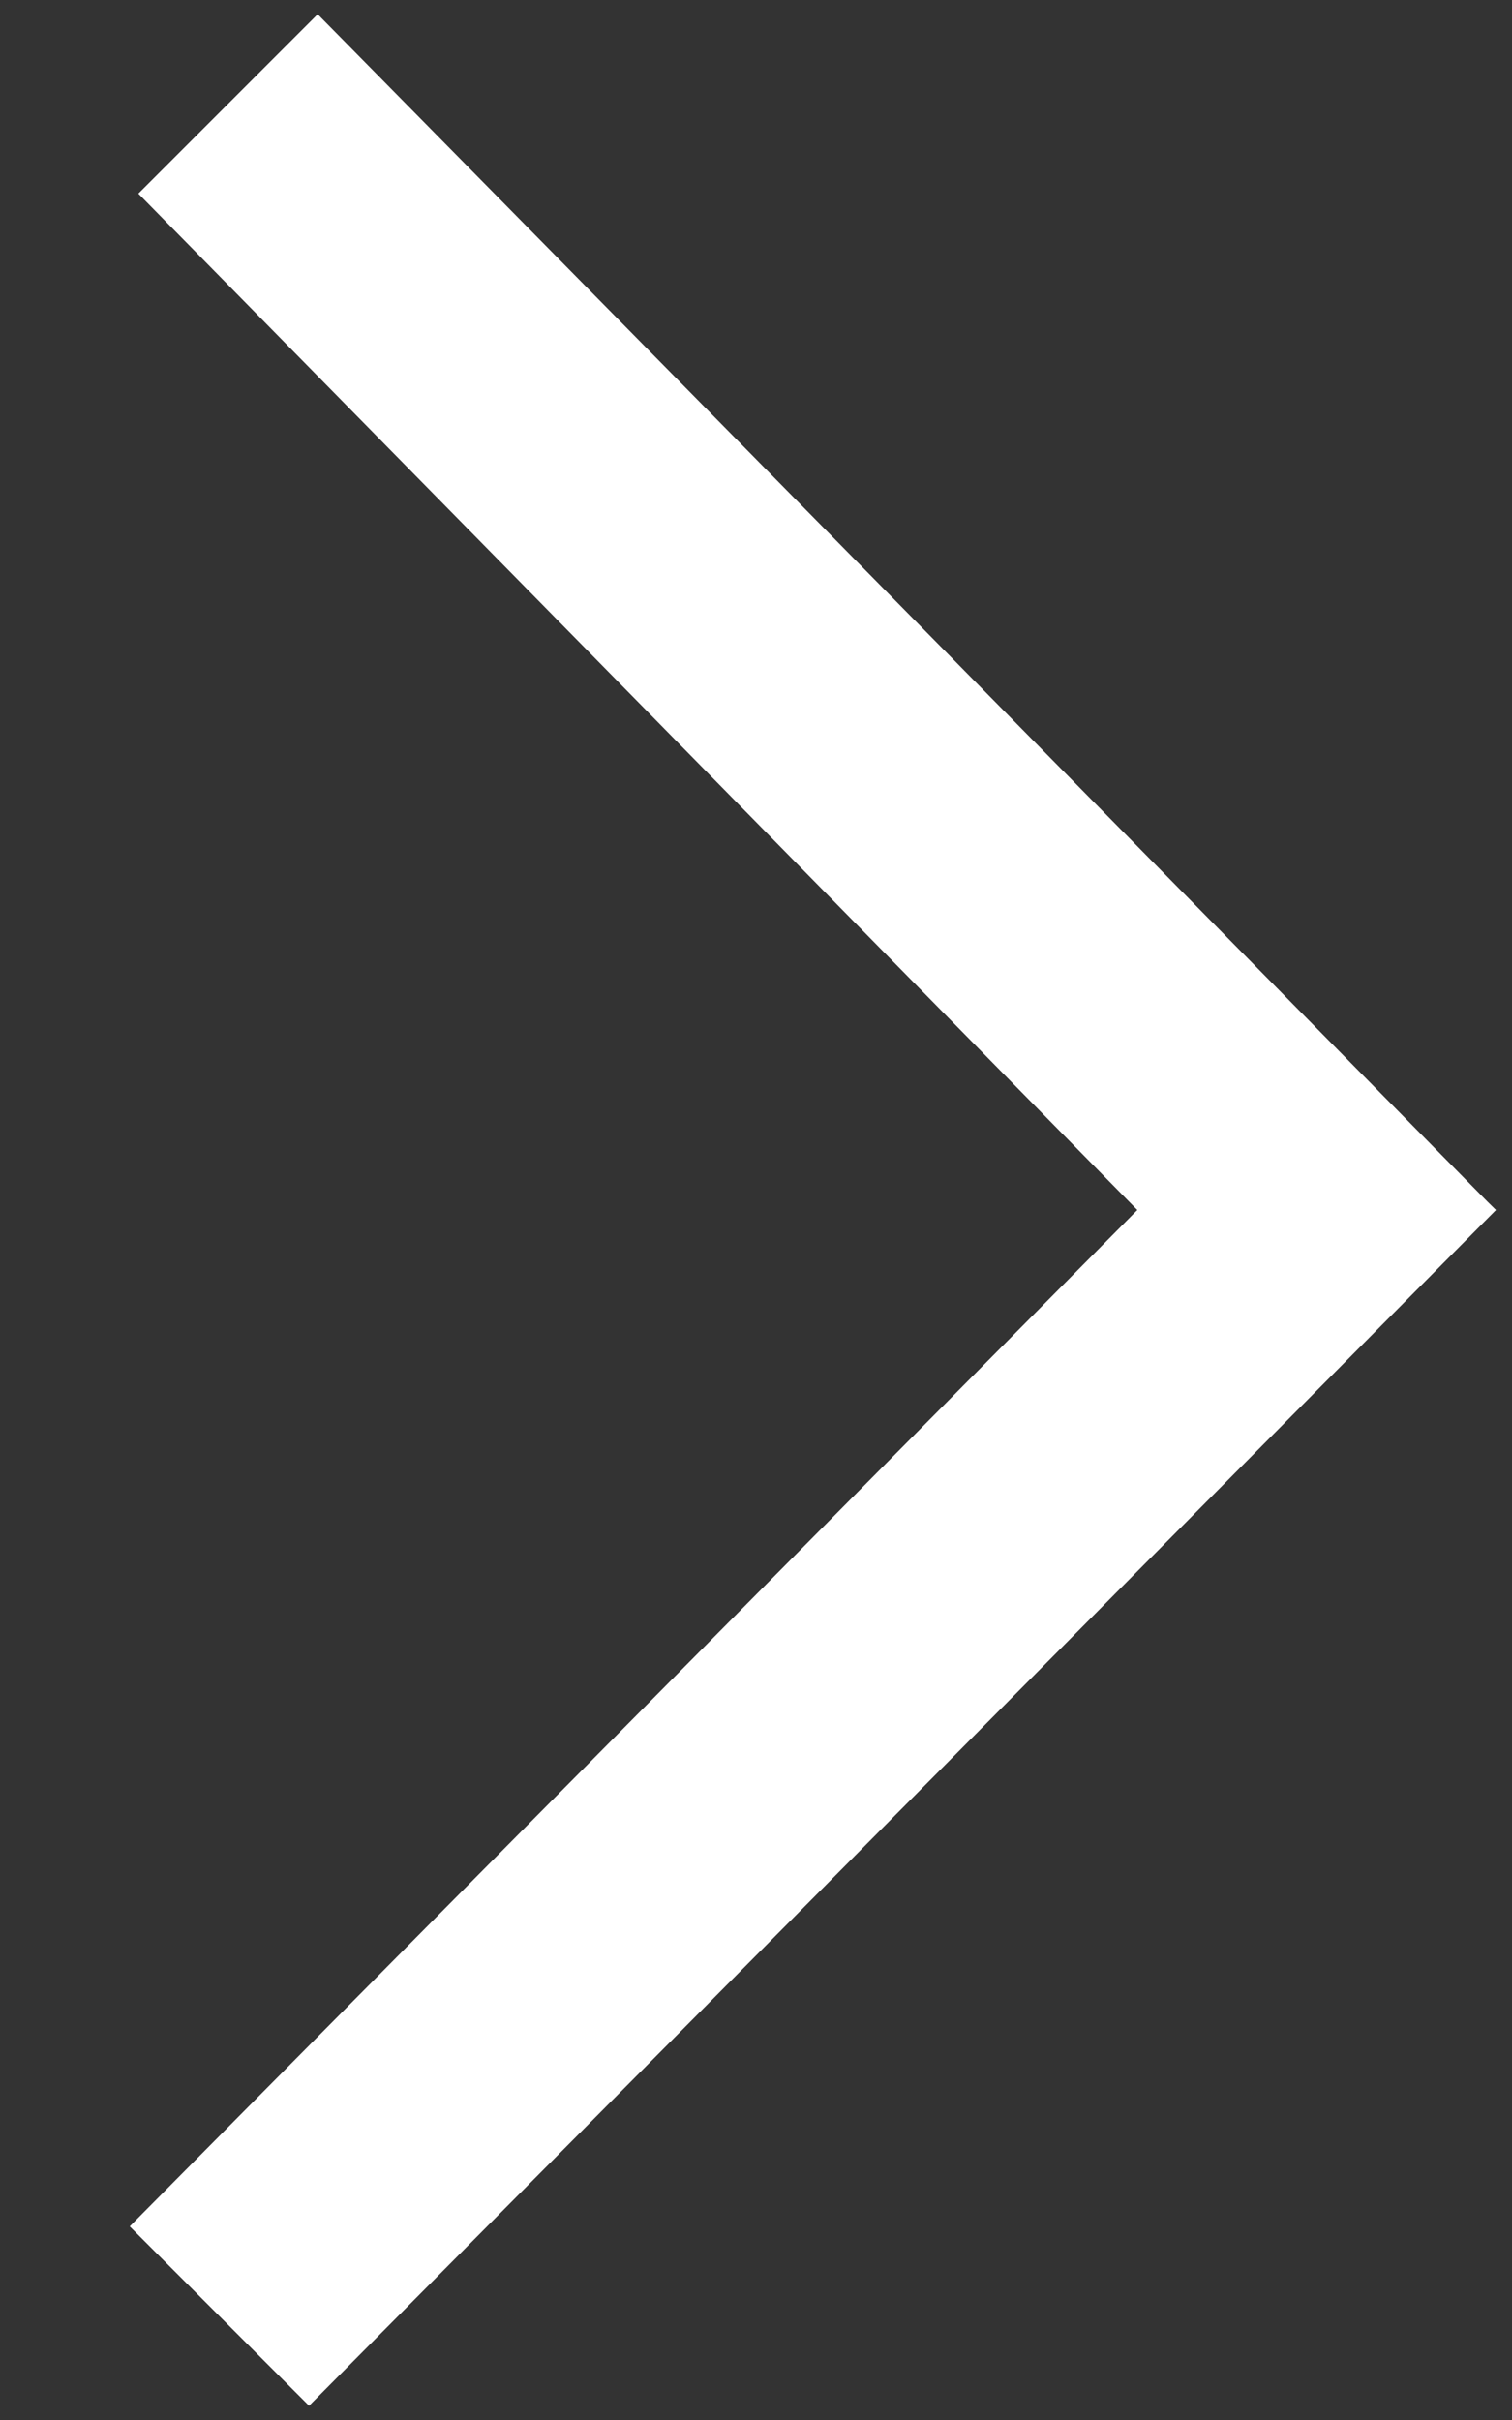
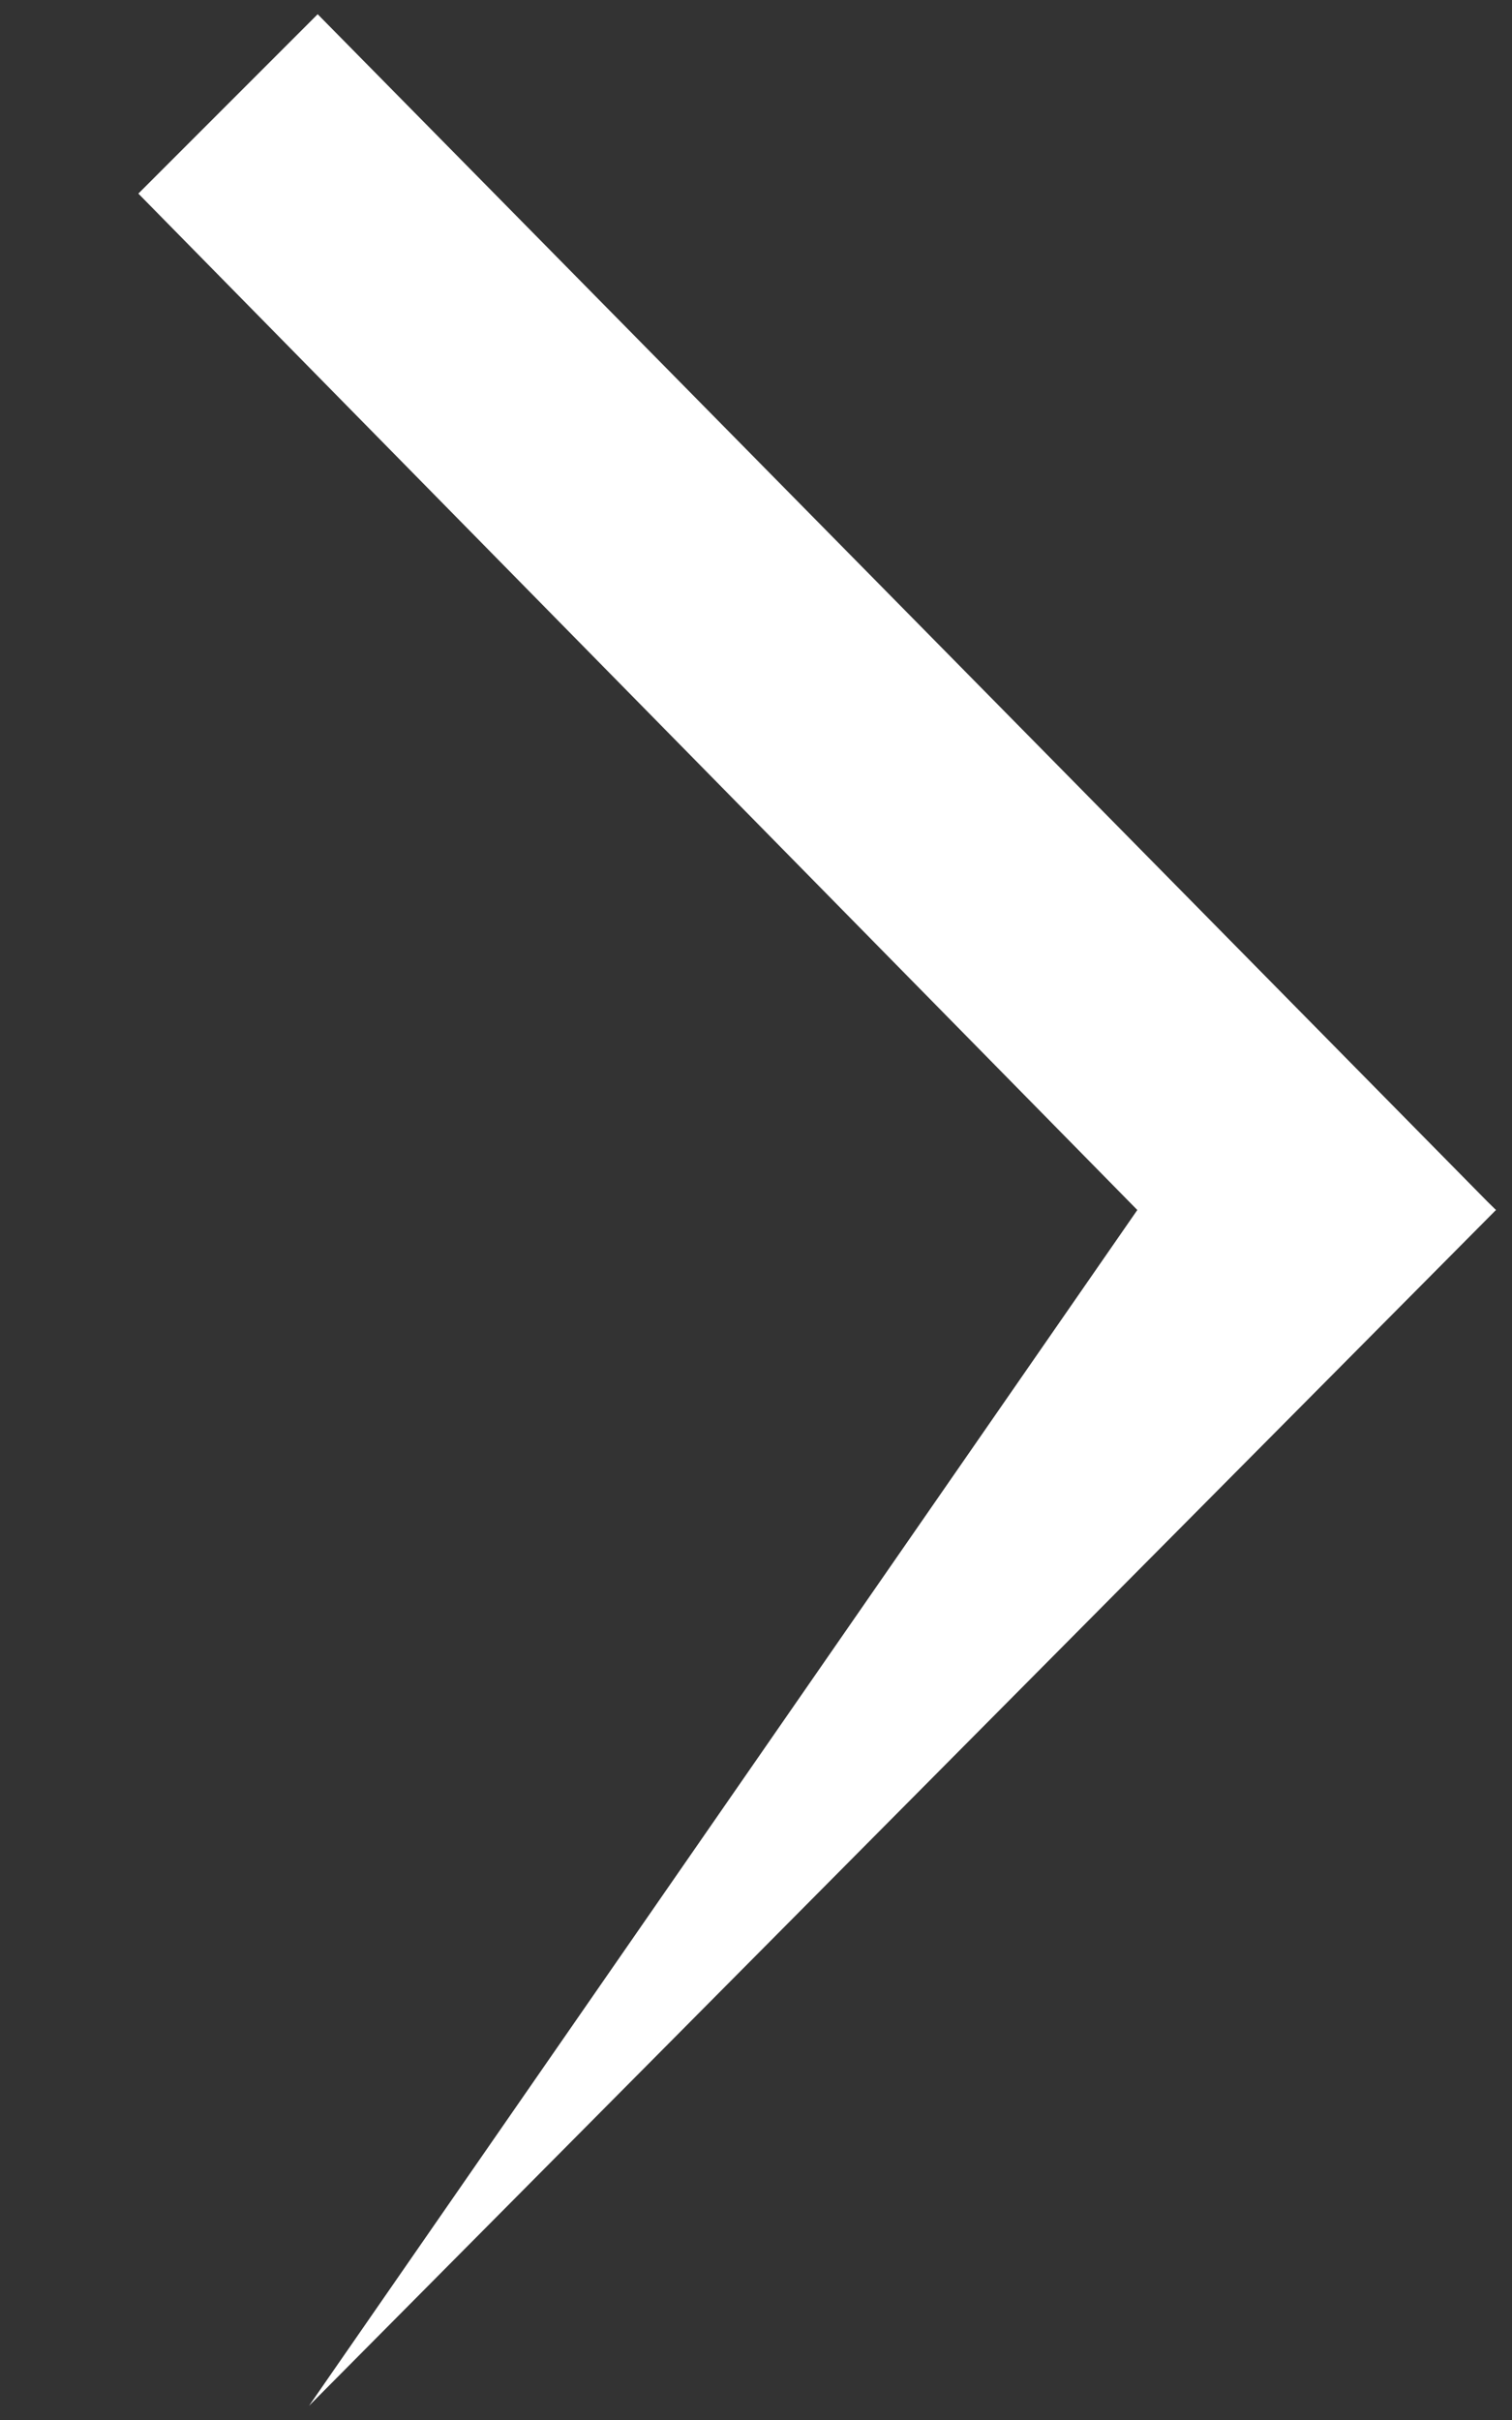
<svg xmlns="http://www.w3.org/2000/svg" width="10" height="16" viewBox="0 0 10 16" fill="none">
  <rect x="0" y="0" width="10" height="16" fill="#333333" stroke="none" />
-   <path fill-rule="evenodd" clip-rule="evenodd" d="M9.837 7.944L2.101 0.094L0.915 1.28L7.522 8L0.858 14.72L2.044 15.906L9.894 8L9.837 7.944Z" fill="#fff" />
+   <path fill-rule="evenodd" clip-rule="evenodd" d="M9.837 7.944L2.101 0.094L0.915 1.28L7.522 8L2.044 15.906L9.894 8L9.837 7.944Z" fill="#fff" />
</svg>